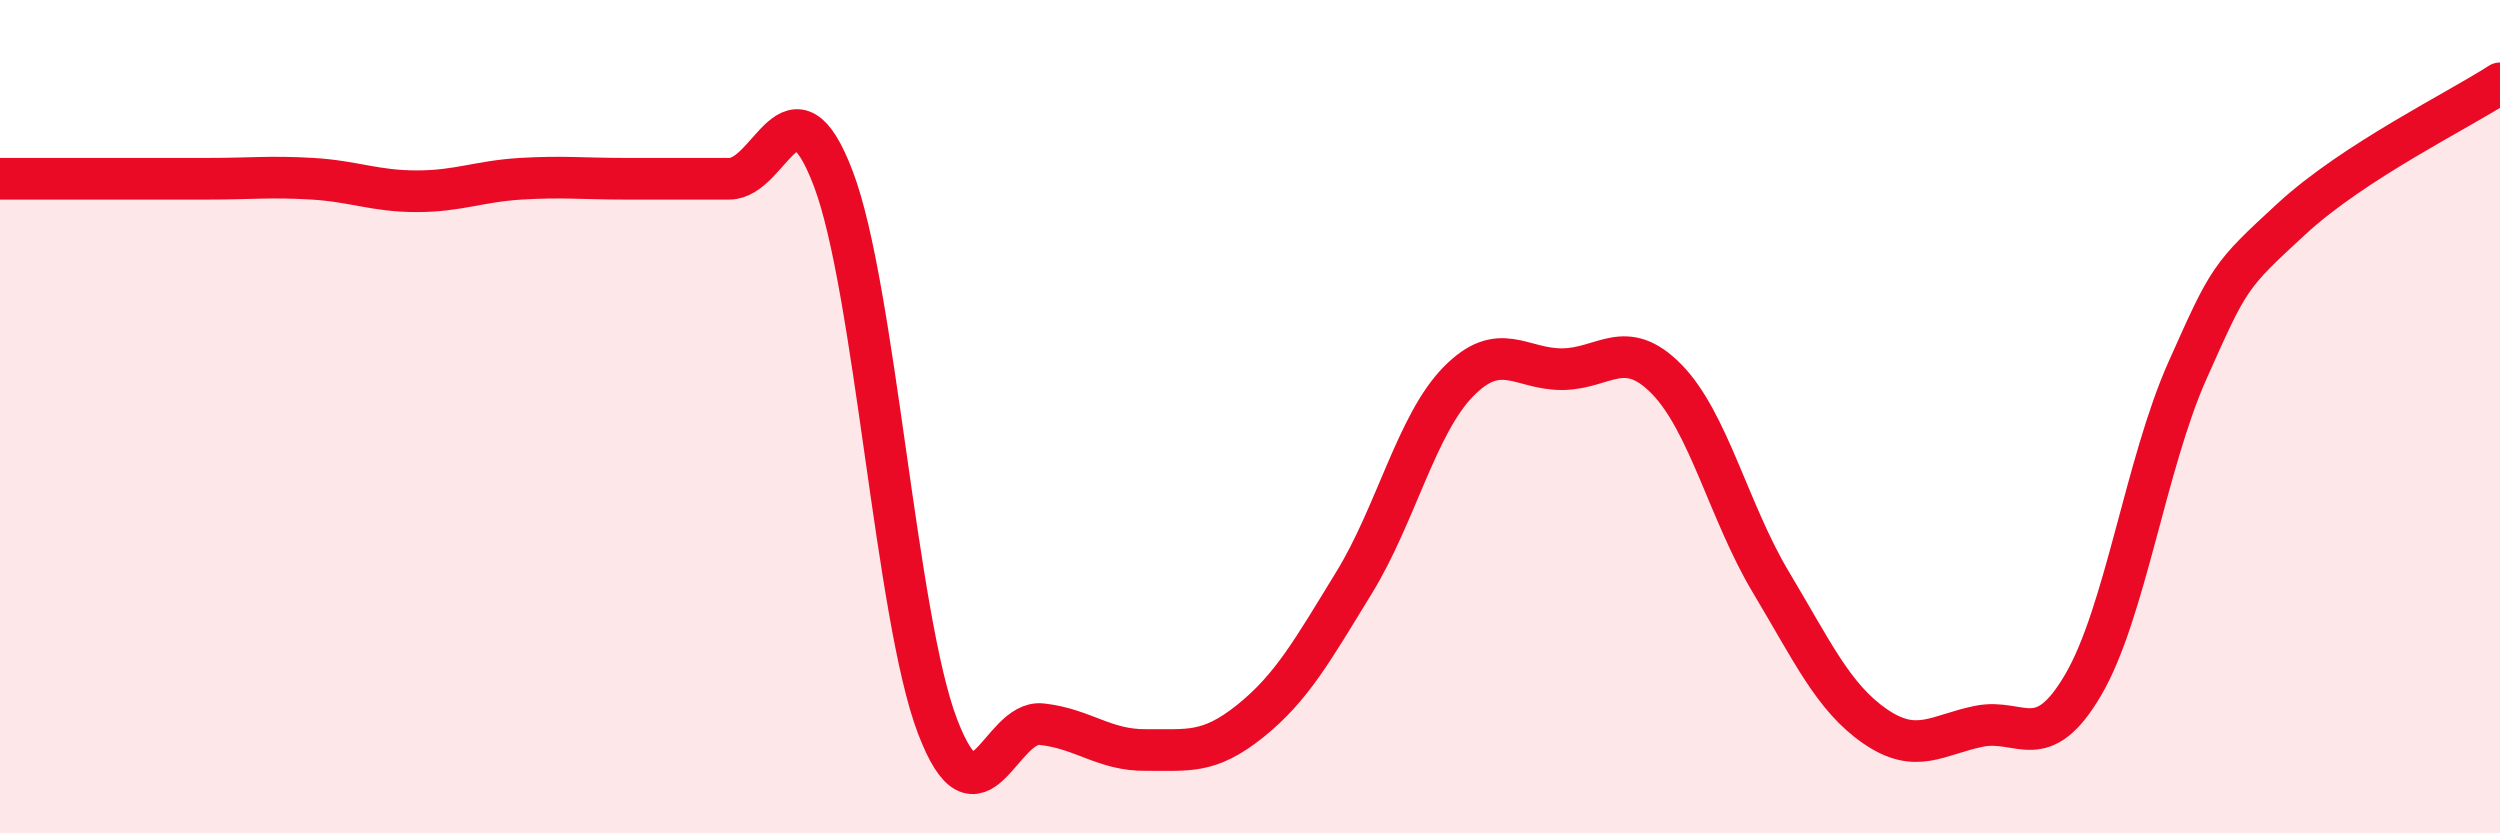
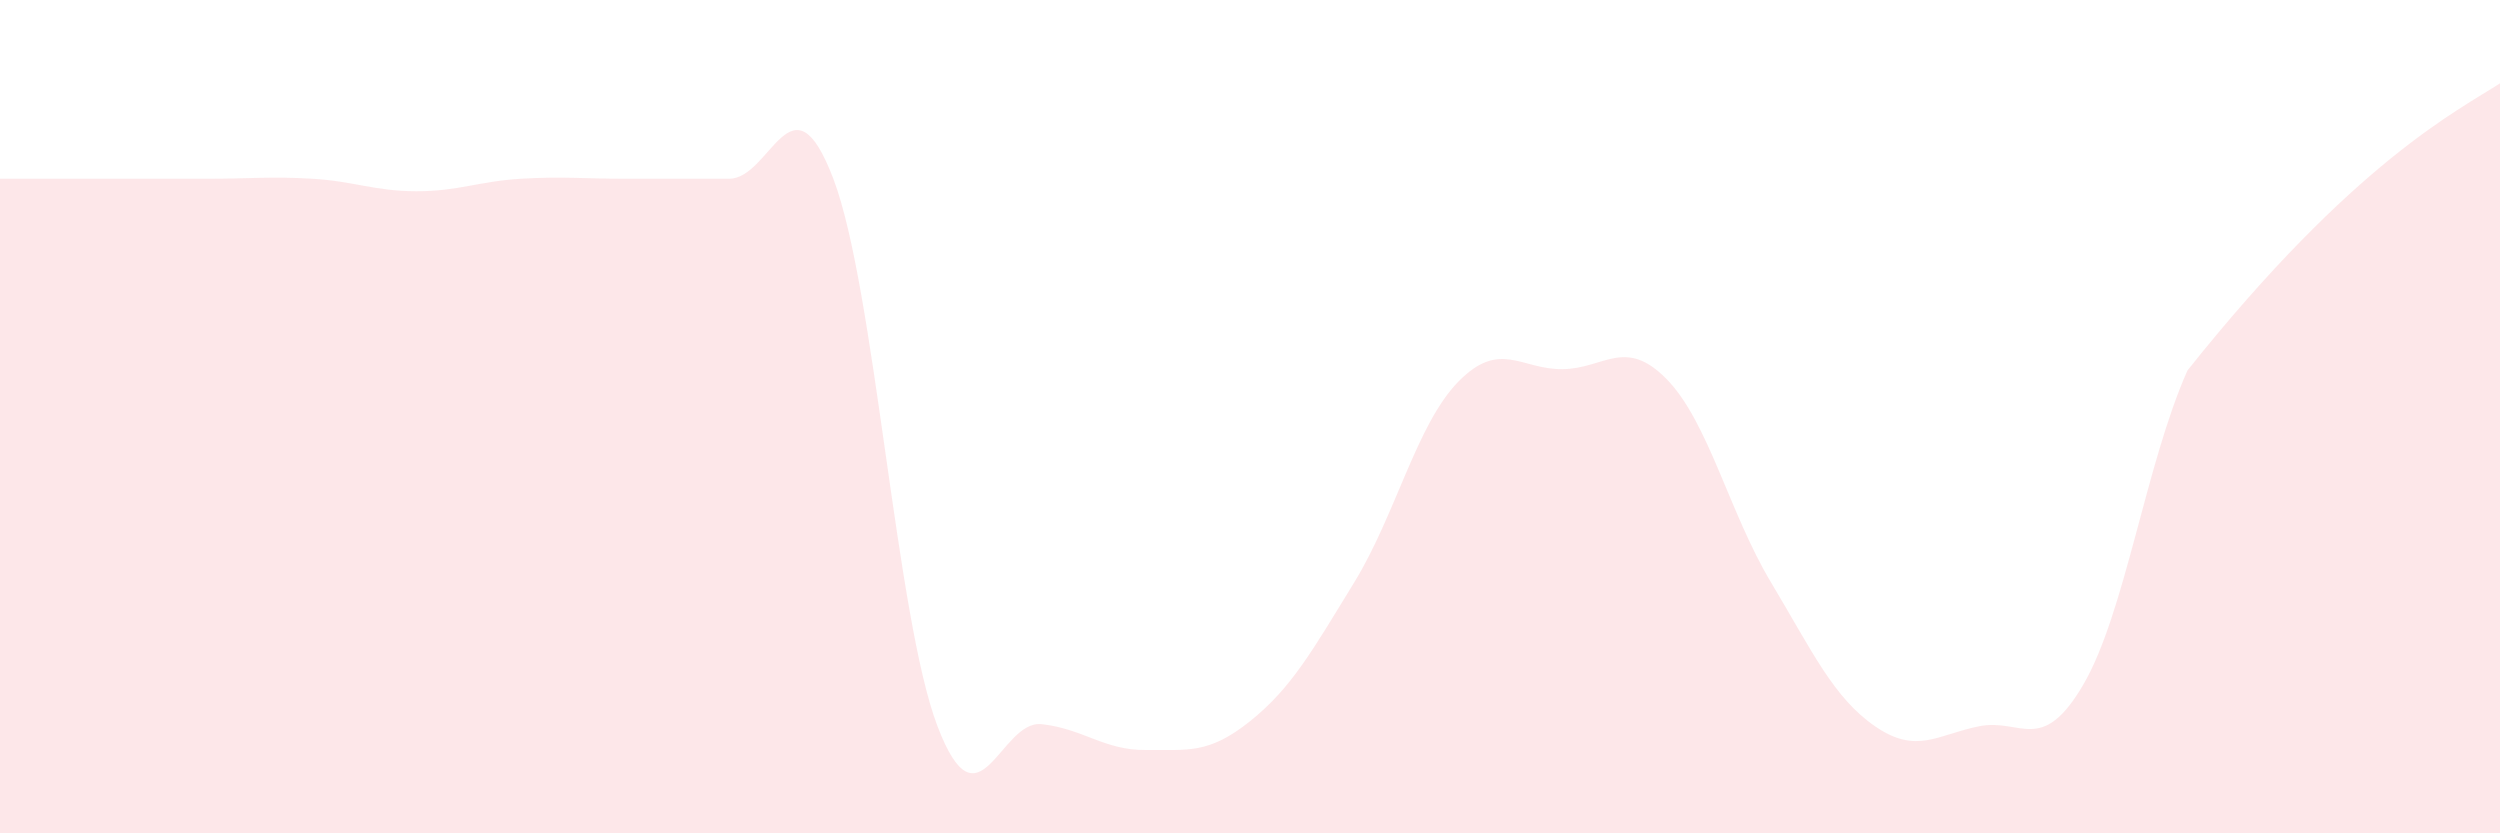
<svg xmlns="http://www.w3.org/2000/svg" width="60" height="20" viewBox="0 0 60 20">
-   <path d="M 0,4.29 C 0.5,4.29 1.5,4.29 2.5,4.29 C 3.5,4.29 4,4.29 5,4.29 C 6,4.29 6.5,4.23 7.5,4.29 C 8.5,4.35 9,4.59 10,4.59 C 11,4.59 11.5,4.35 12.5,4.29 C 13.5,4.23 14,4.29 15,4.29 C 16,4.29 16.5,4.29 17.5,4.29 C 18.5,4.29 19,1.66 20,4.29 C 21,6.92 21.5,14.81 22.5,17.43 C 23.5,20.05 24,17.27 25,17.38 C 26,17.49 26.5,18.01 27.5,18 C 28.5,17.99 29,18.11 30,17.31 C 31,16.51 31.5,15.61 32.5,13.98 C 33.5,12.35 34,10.18 35,9.16 C 36,8.14 36.5,8.87 37.5,8.86 C 38.5,8.85 39,8.08 40,9.1 C 41,10.12 41.5,12.3 42.5,13.97 C 43.5,15.64 44,16.74 45,17.43 C 46,18.12 46.5,17.63 47.5,17.43 C 48.5,17.23 49,18.14 50,16.43 C 51,14.72 51.5,11.13 52.5,8.89 C 53.5,6.65 53.5,6.63 55,5.25 C 56.5,3.87 59,2.65 60,2L60 20L0 20Z" fill="#EB0A25" opacity="0.1" stroke-linecap="round" stroke-linejoin="round" />
-   <path d="M 0,4.29 C 0.5,4.29 1.5,4.29 2.5,4.29 C 3.5,4.29 4,4.29 5,4.29 C 6,4.29 6.5,4.23 7.5,4.29 C 8.5,4.35 9,4.59 10,4.59 C 11,4.59 11.5,4.35 12.5,4.29 C 13.5,4.23 14,4.29 15,4.29 C 16,4.29 16.5,4.29 17.5,4.29 C 18.5,4.29 19,1.66 20,4.29 C 21,6.92 21.5,14.81 22.5,17.43 C 23.5,20.05 24,17.27 25,17.38 C 26,17.49 26.5,18.01 27.5,18 C 28.5,17.99 29,18.11 30,17.31 C 31,16.51 31.5,15.61 32.5,13.98 C 33.5,12.35 34,10.18 35,9.16 C 36,8.14 36.5,8.87 37.5,8.86 C 38.5,8.85 39,8.08 40,9.1 C 41,10.12 41.5,12.3 42.5,13.97 C 43.5,15.64 44,16.74 45,17.43 C 46,18.12 46.5,17.63 47.5,17.43 C 48.5,17.23 49,18.14 50,16.43 C 51,14.72 51.5,11.13 52.5,8.89 C 53.5,6.65 53.5,6.63 55,5.25 C 56.5,3.87 59,2.65 60,2" stroke="#EB0A25" stroke-width="1" fill="none" stroke-linecap="round" stroke-linejoin="round" />
+   <path d="M 0,4.29 C 0.5,4.29 1.5,4.29 2.5,4.29 C 3.5,4.29 4,4.29 5,4.29 C 6,4.29 6.5,4.23 7.5,4.29 C 8.5,4.35 9,4.59 10,4.59 C 11,4.59 11.5,4.35 12.5,4.29 C 13.5,4.23 14,4.29 15,4.29 C 16,4.29 16.5,4.29 17.5,4.29 C 18.5,4.29 19,1.66 20,4.29 C 21,6.92 21.5,14.81 22.5,17.43 C 23.5,20.05 24,17.27 25,17.38 C 26,17.49 26.5,18.01 27.5,18 C 28.5,17.99 29,18.11 30,17.31 C 31,16.51 31.5,15.61 32.5,13.98 C 33.5,12.35 34,10.18 35,9.16 C 36,8.14 36.5,8.87 37.5,8.86 C 38.5,8.85 39,8.08 40,9.1 C 41,10.12 41.5,12.3 42.5,13.97 C 43.5,15.64 44,16.74 45,17.43 C 46,18.12 46.5,17.63 47.5,17.43 C 48.5,17.23 49,18.14 50,16.43 C 51,14.72 51.5,11.13 52.5,8.89 C 56.5,3.87 59,2.65 60,2L60 20L0 20Z" fill="#EB0A25" opacity="0.1" stroke-linecap="round" stroke-linejoin="round" />
</svg>